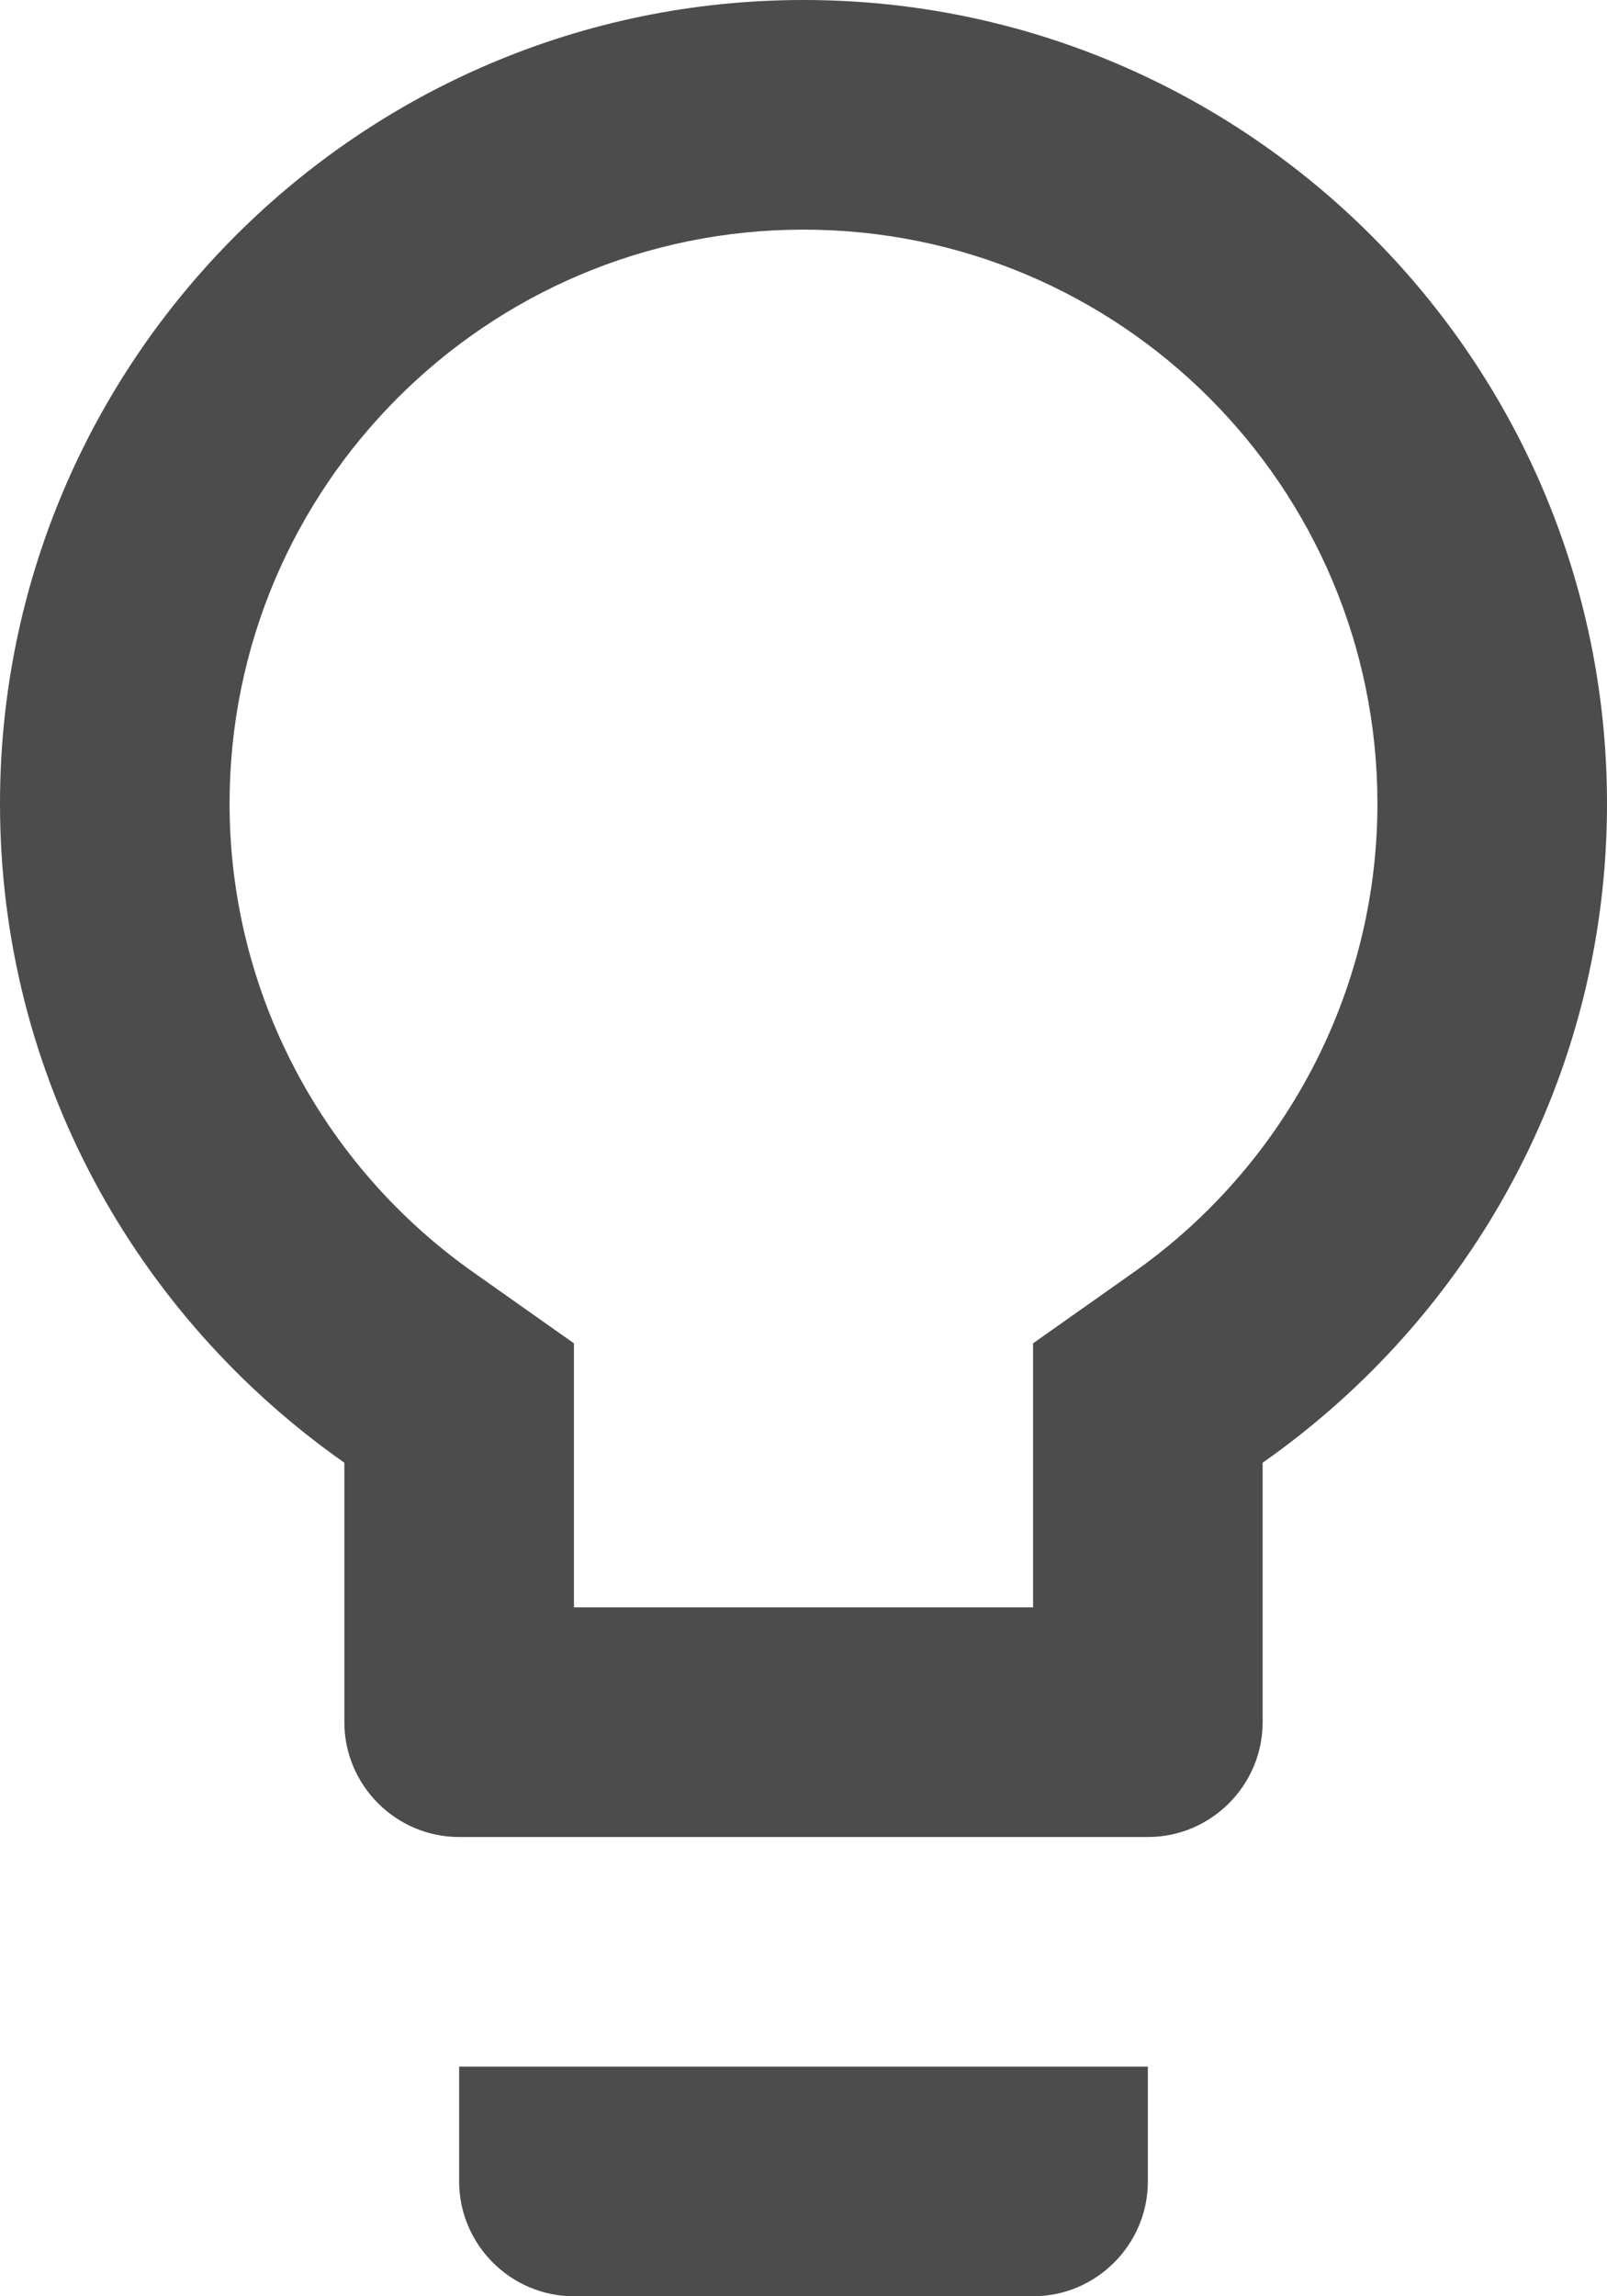
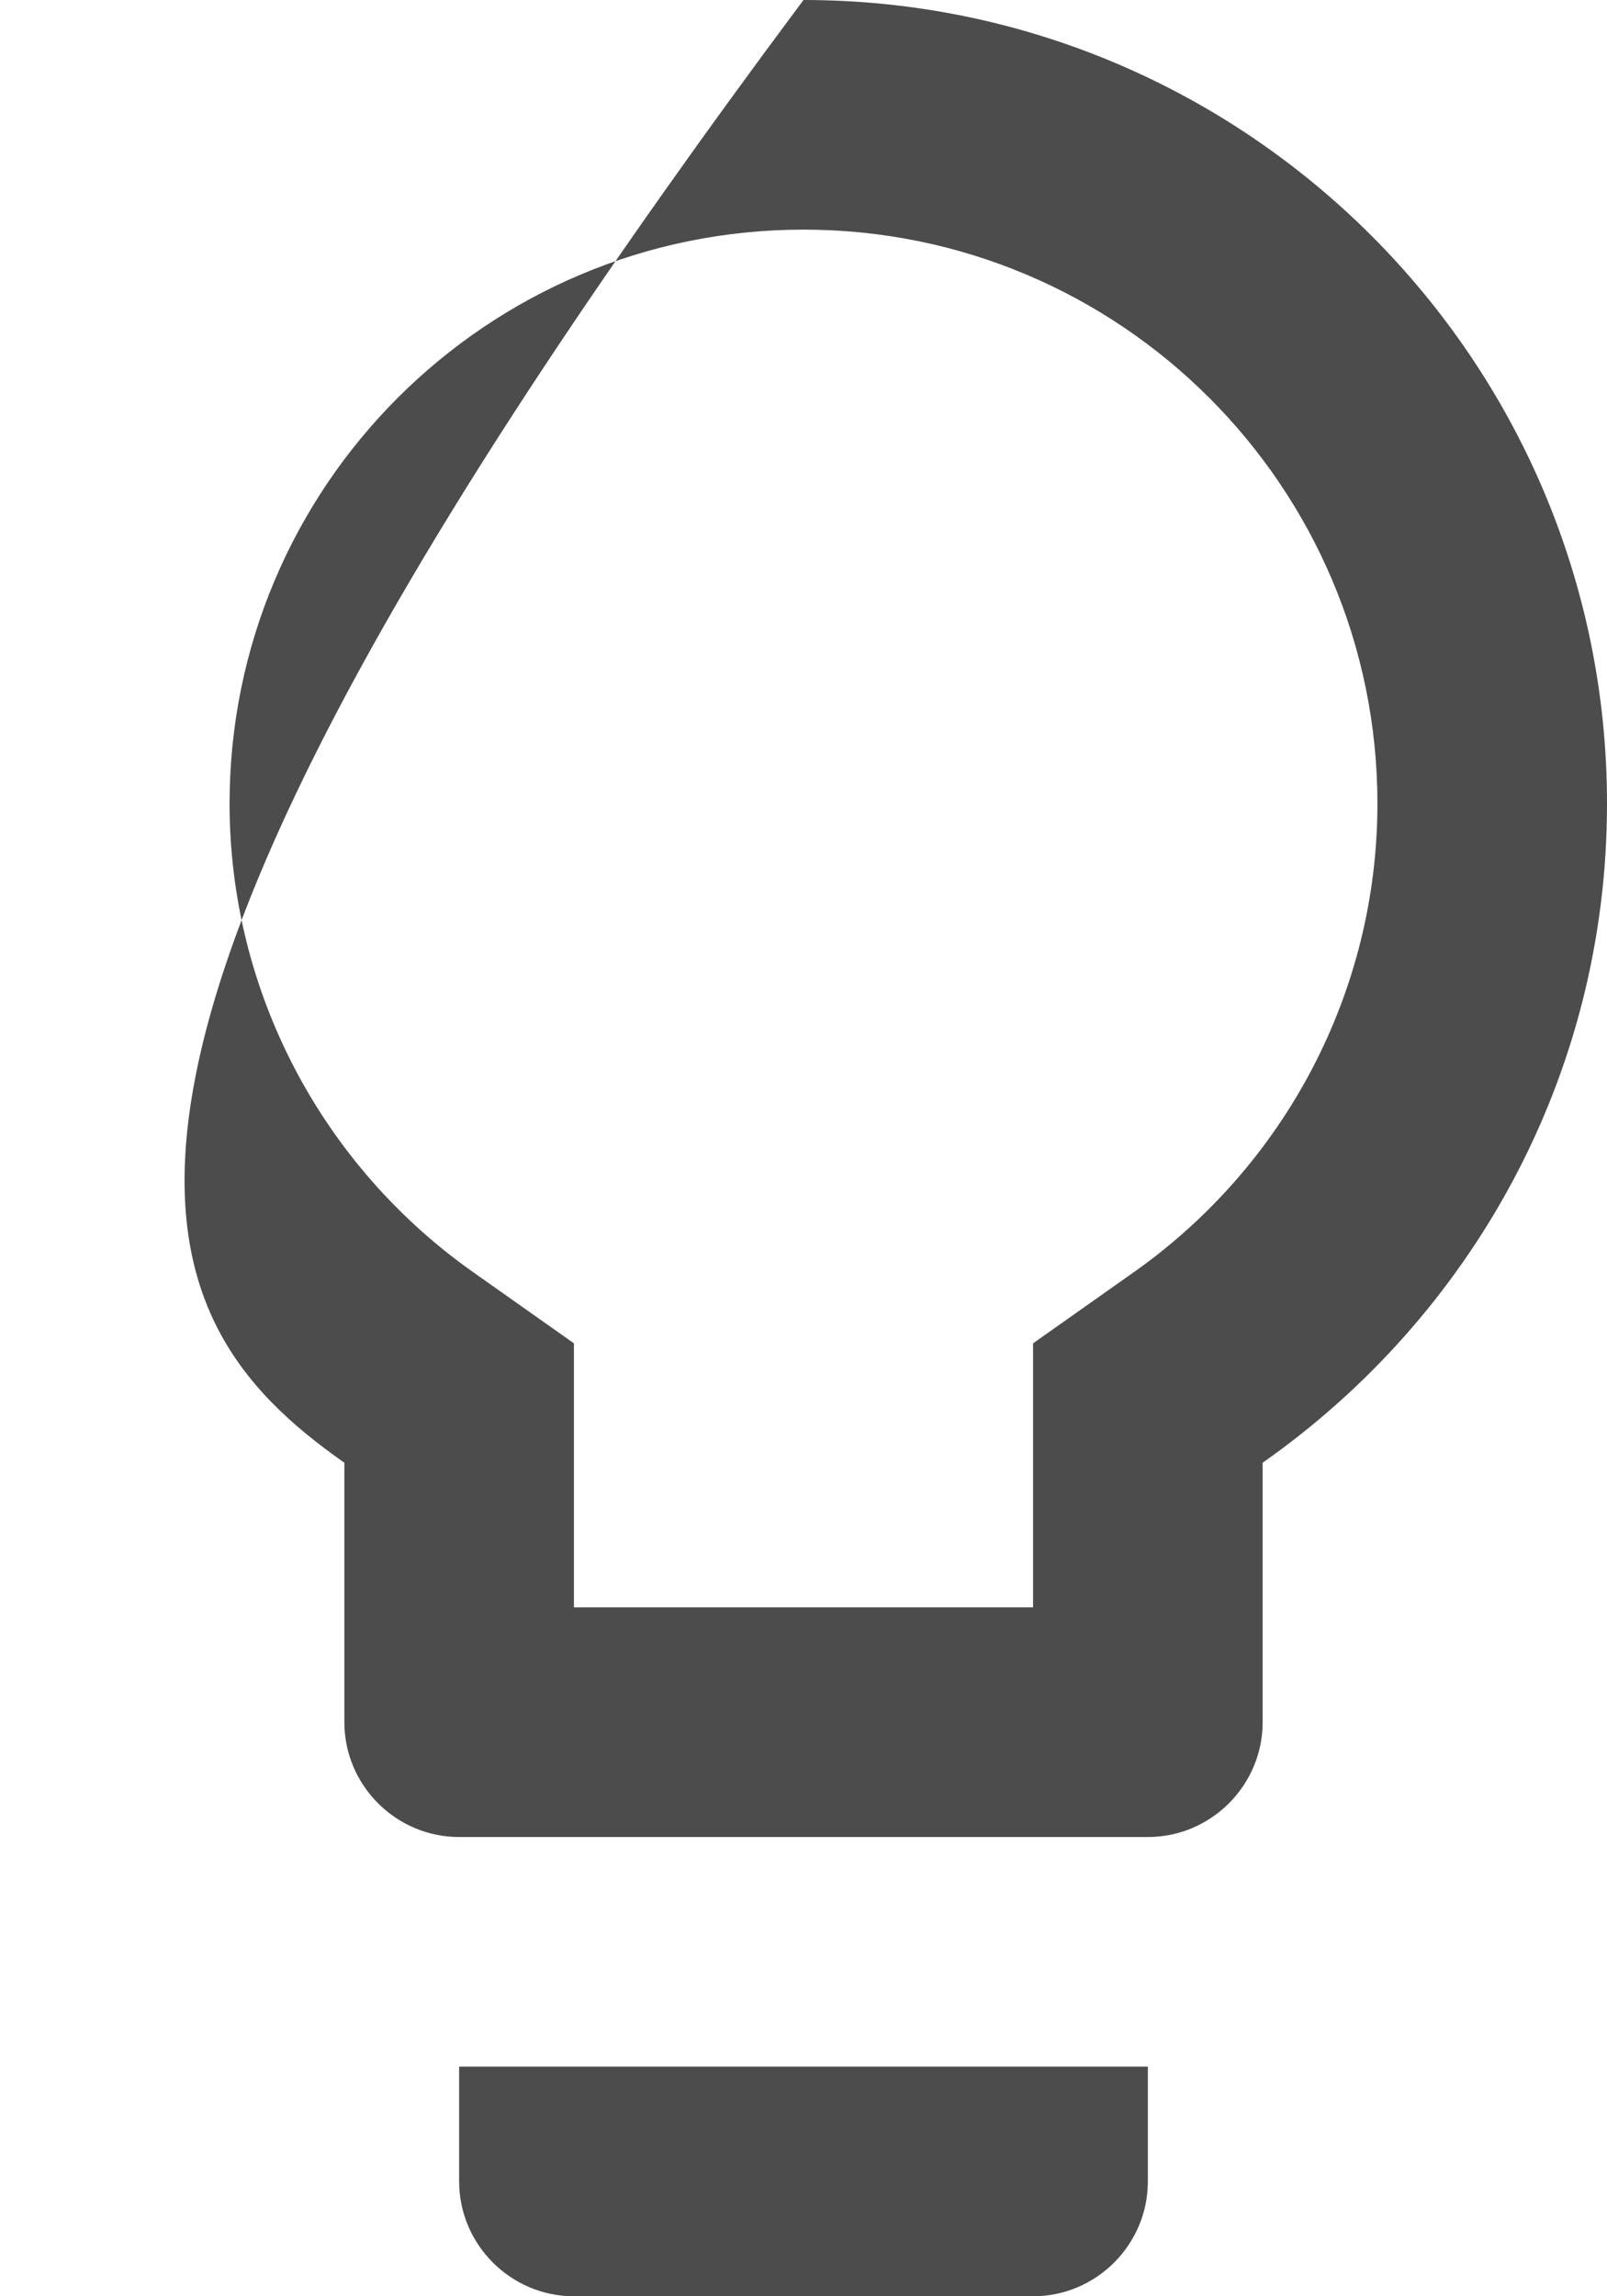
<svg xmlns="http://www.w3.org/2000/svg" fill="none" height="100%" overflow="visible" preserveAspectRatio="none" style="display: block;" viewBox="0 0 28 40" width="100%">
-   <path d="M8 38C8 39.1 8.9 40 10 40H18C19.1 40 20 39.1 20 38V36H8V38ZM14 0C6.28 0 0 6.28 0 14C0 18.76 2.38 22.94 6 25.48V30C6 31.1 6.9 32 8 32H20C21.1 32 22 31.1 22 30V25.48C25.62 22.94 28 18.76 28 14C28 6.28 21.72 0 14 0ZM19.7 22.2L18 23.4V28H10V23.4L8.3 22.2C5.6 20.32 4 17.26 4 14C4 8.48 8.48 4 14 4C19.52 4 24 8.48 24 14C24 17.26 22.4 20.32 19.7 22.2Z" fill="black" fill-opacity="0.7" id="Vector" />
+   <path d="M8 38C8 39.1 8.9 40 10 40H18C19.1 40 20 39.1 20 38V36H8V38ZM14 0C0 18.76 2.38 22.94 6 25.48V30C6 31.1 6.9 32 8 32H20C21.1 32 22 31.1 22 30V25.48C25.62 22.94 28 18.76 28 14C28 6.28 21.72 0 14 0ZM19.7 22.2L18 23.4V28H10V23.4L8.3 22.2C5.6 20.32 4 17.26 4 14C4 8.48 8.48 4 14 4C19.52 4 24 8.48 24 14C24 17.26 22.4 20.32 19.7 22.2Z" fill="black" fill-opacity="0.7" id="Vector" />
</svg>